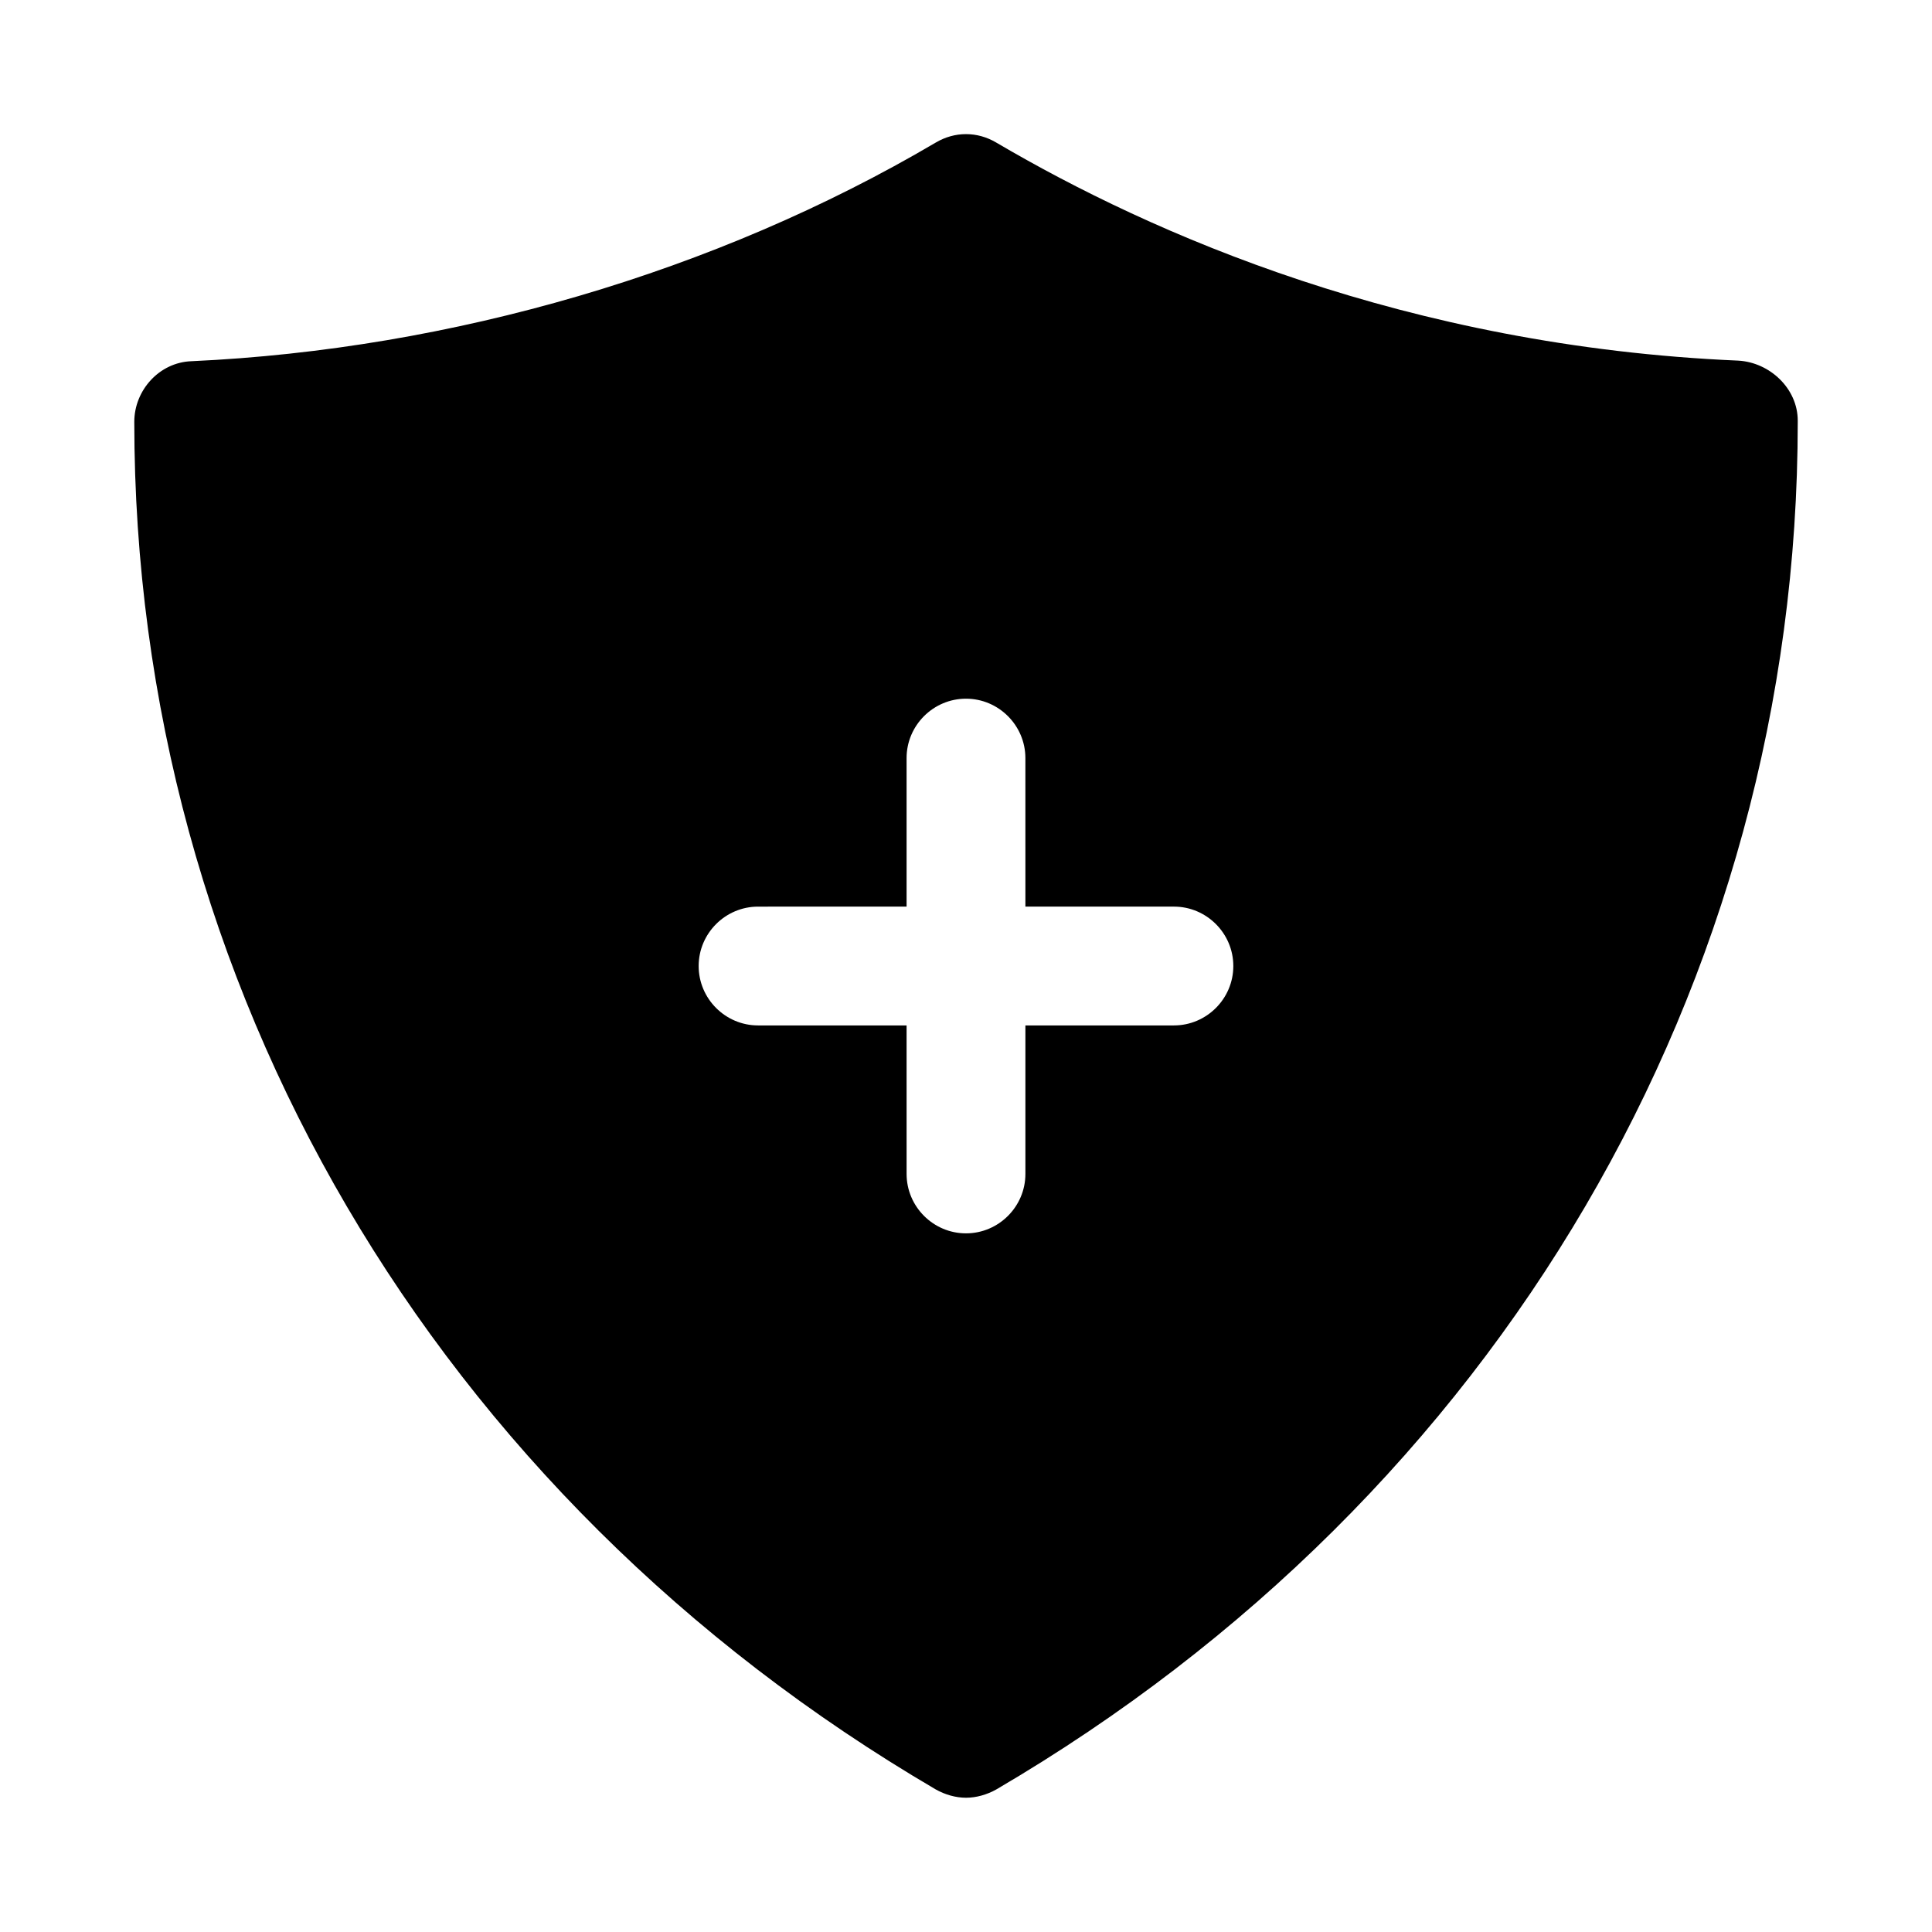
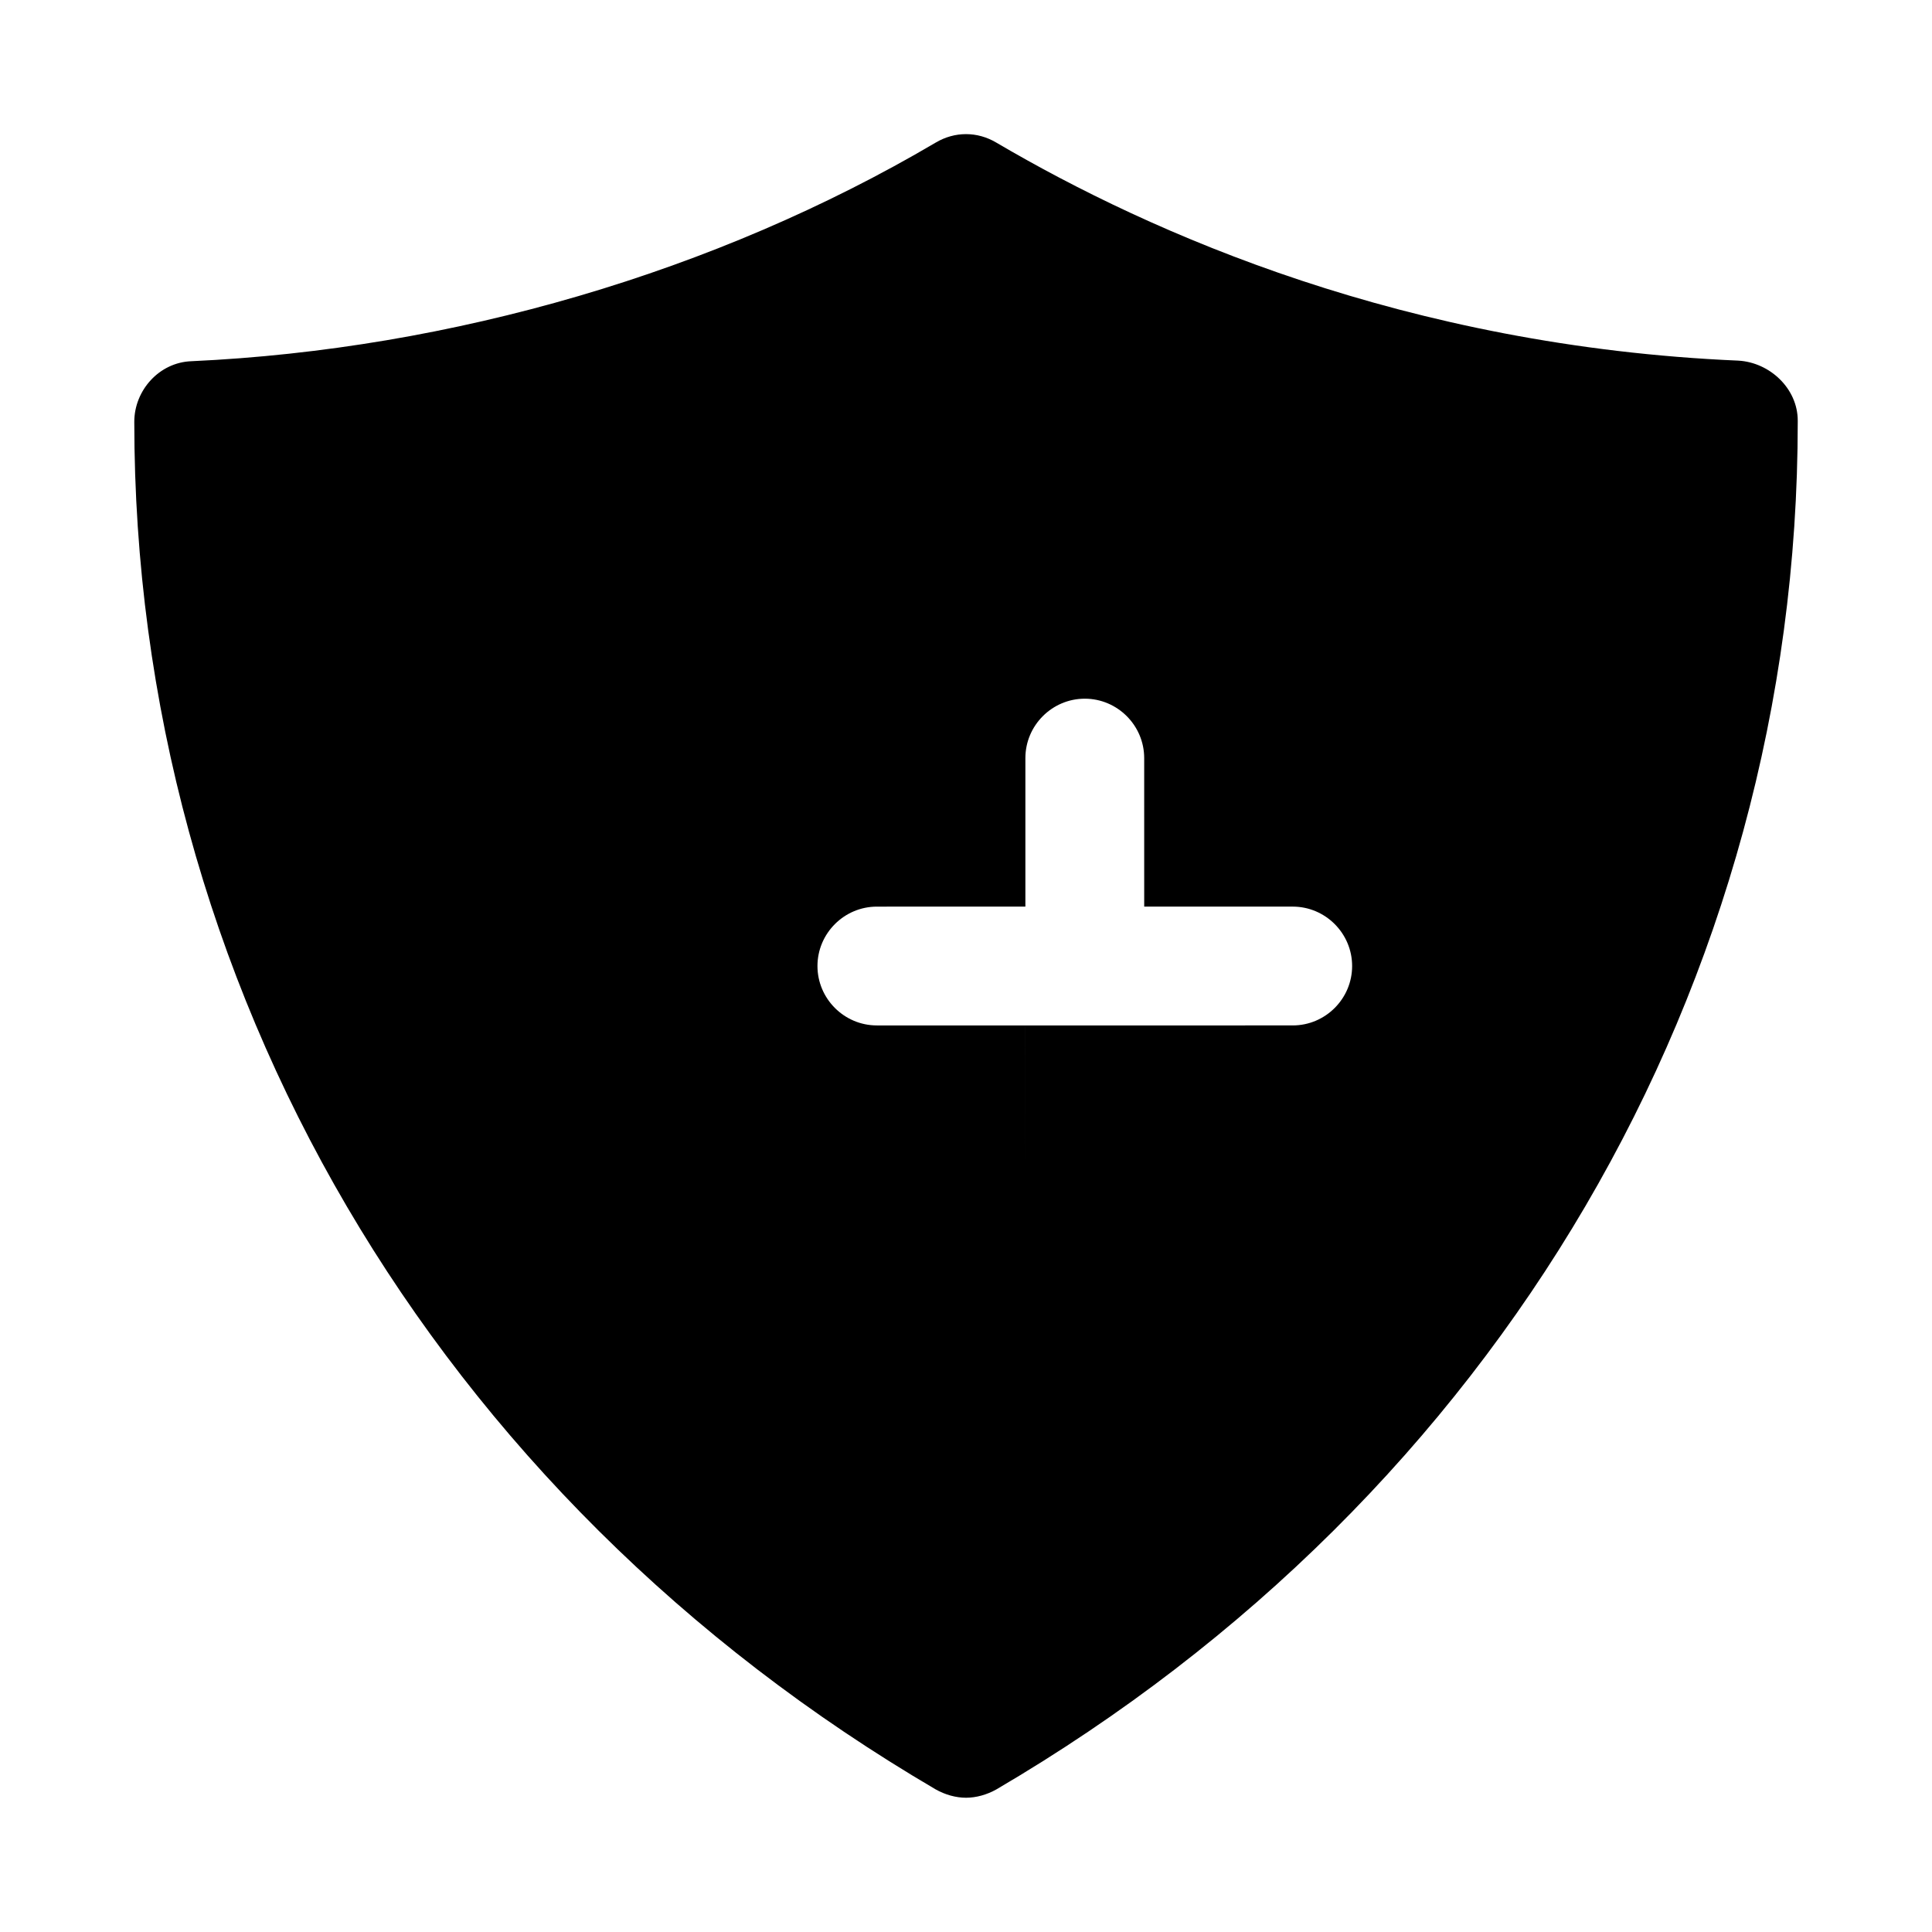
<svg xmlns="http://www.w3.org/2000/svg" fill="#000000" width="800px" height="800px" version="1.1" viewBox="144 144 512 512">
-   <path d="m604.67 239.57c-87.852-3.777-155.39-33.535-196.64-57.781-5.039-2.992-11.02-2.992-16.059 0-58.254 34.32-128.31 54.789-197.27 57.938-8.5 0.316-15.113 7.715-15.113 16.059 0 149.1 79.352 284.5 212.39 362.43 2.519 1.418 5.352 2.203 8.031 2.203 2.676 0 5.512-0.789 8.031-2.203 133.04-77.934 212.38-213.33 212.38-362.43v-0.312c0-8.504-7.398-15.43-15.742-15.902zm-149.57 176.18h-39.359v39.359c0 8.66-7.086 15.742-15.742 15.742-8.66 0-15.742-7.086-15.742-15.742l-0.004-39.359h-39.359c-8.66 0-15.742-7.086-15.742-15.742 0-8.66 7.086-15.742 15.742-15.742l39.359-0.004v-39.359c0-8.66 7.086-15.742 15.742-15.742 8.66 0 15.742 7.086 15.742 15.742l0.004 39.359h39.359c8.66 0 15.742 7.086 15.742 15.742 0.004 8.66-7.082 15.746-15.742 15.746z" />
+   <path d="m604.67 239.57c-87.852-3.777-155.39-33.535-196.64-57.781-5.039-2.992-11.02-2.992-16.059 0-58.254 34.32-128.31 54.789-197.27 57.938-8.5 0.316-15.113 7.715-15.113 16.059 0 149.1 79.352 284.5 212.39 362.43 2.519 1.418 5.352 2.203 8.031 2.203 2.676 0 5.512-0.789 8.031-2.203 133.04-77.934 212.38-213.33 212.38-362.43v-0.312c0-8.504-7.398-15.43-15.742-15.902zm-149.57 176.18h-39.359v39.359l-0.004-39.359h-39.359c-8.66 0-15.742-7.086-15.742-15.742 0-8.66 7.086-15.742 15.742-15.742l39.359-0.004v-39.359c0-8.66 7.086-15.742 15.742-15.742 8.66 0 15.742 7.086 15.742 15.742l0.004 39.359h39.359c8.66 0 15.742 7.086 15.742 15.742 0.004 8.66-7.082 15.746-15.742 15.746z" />
</svg>